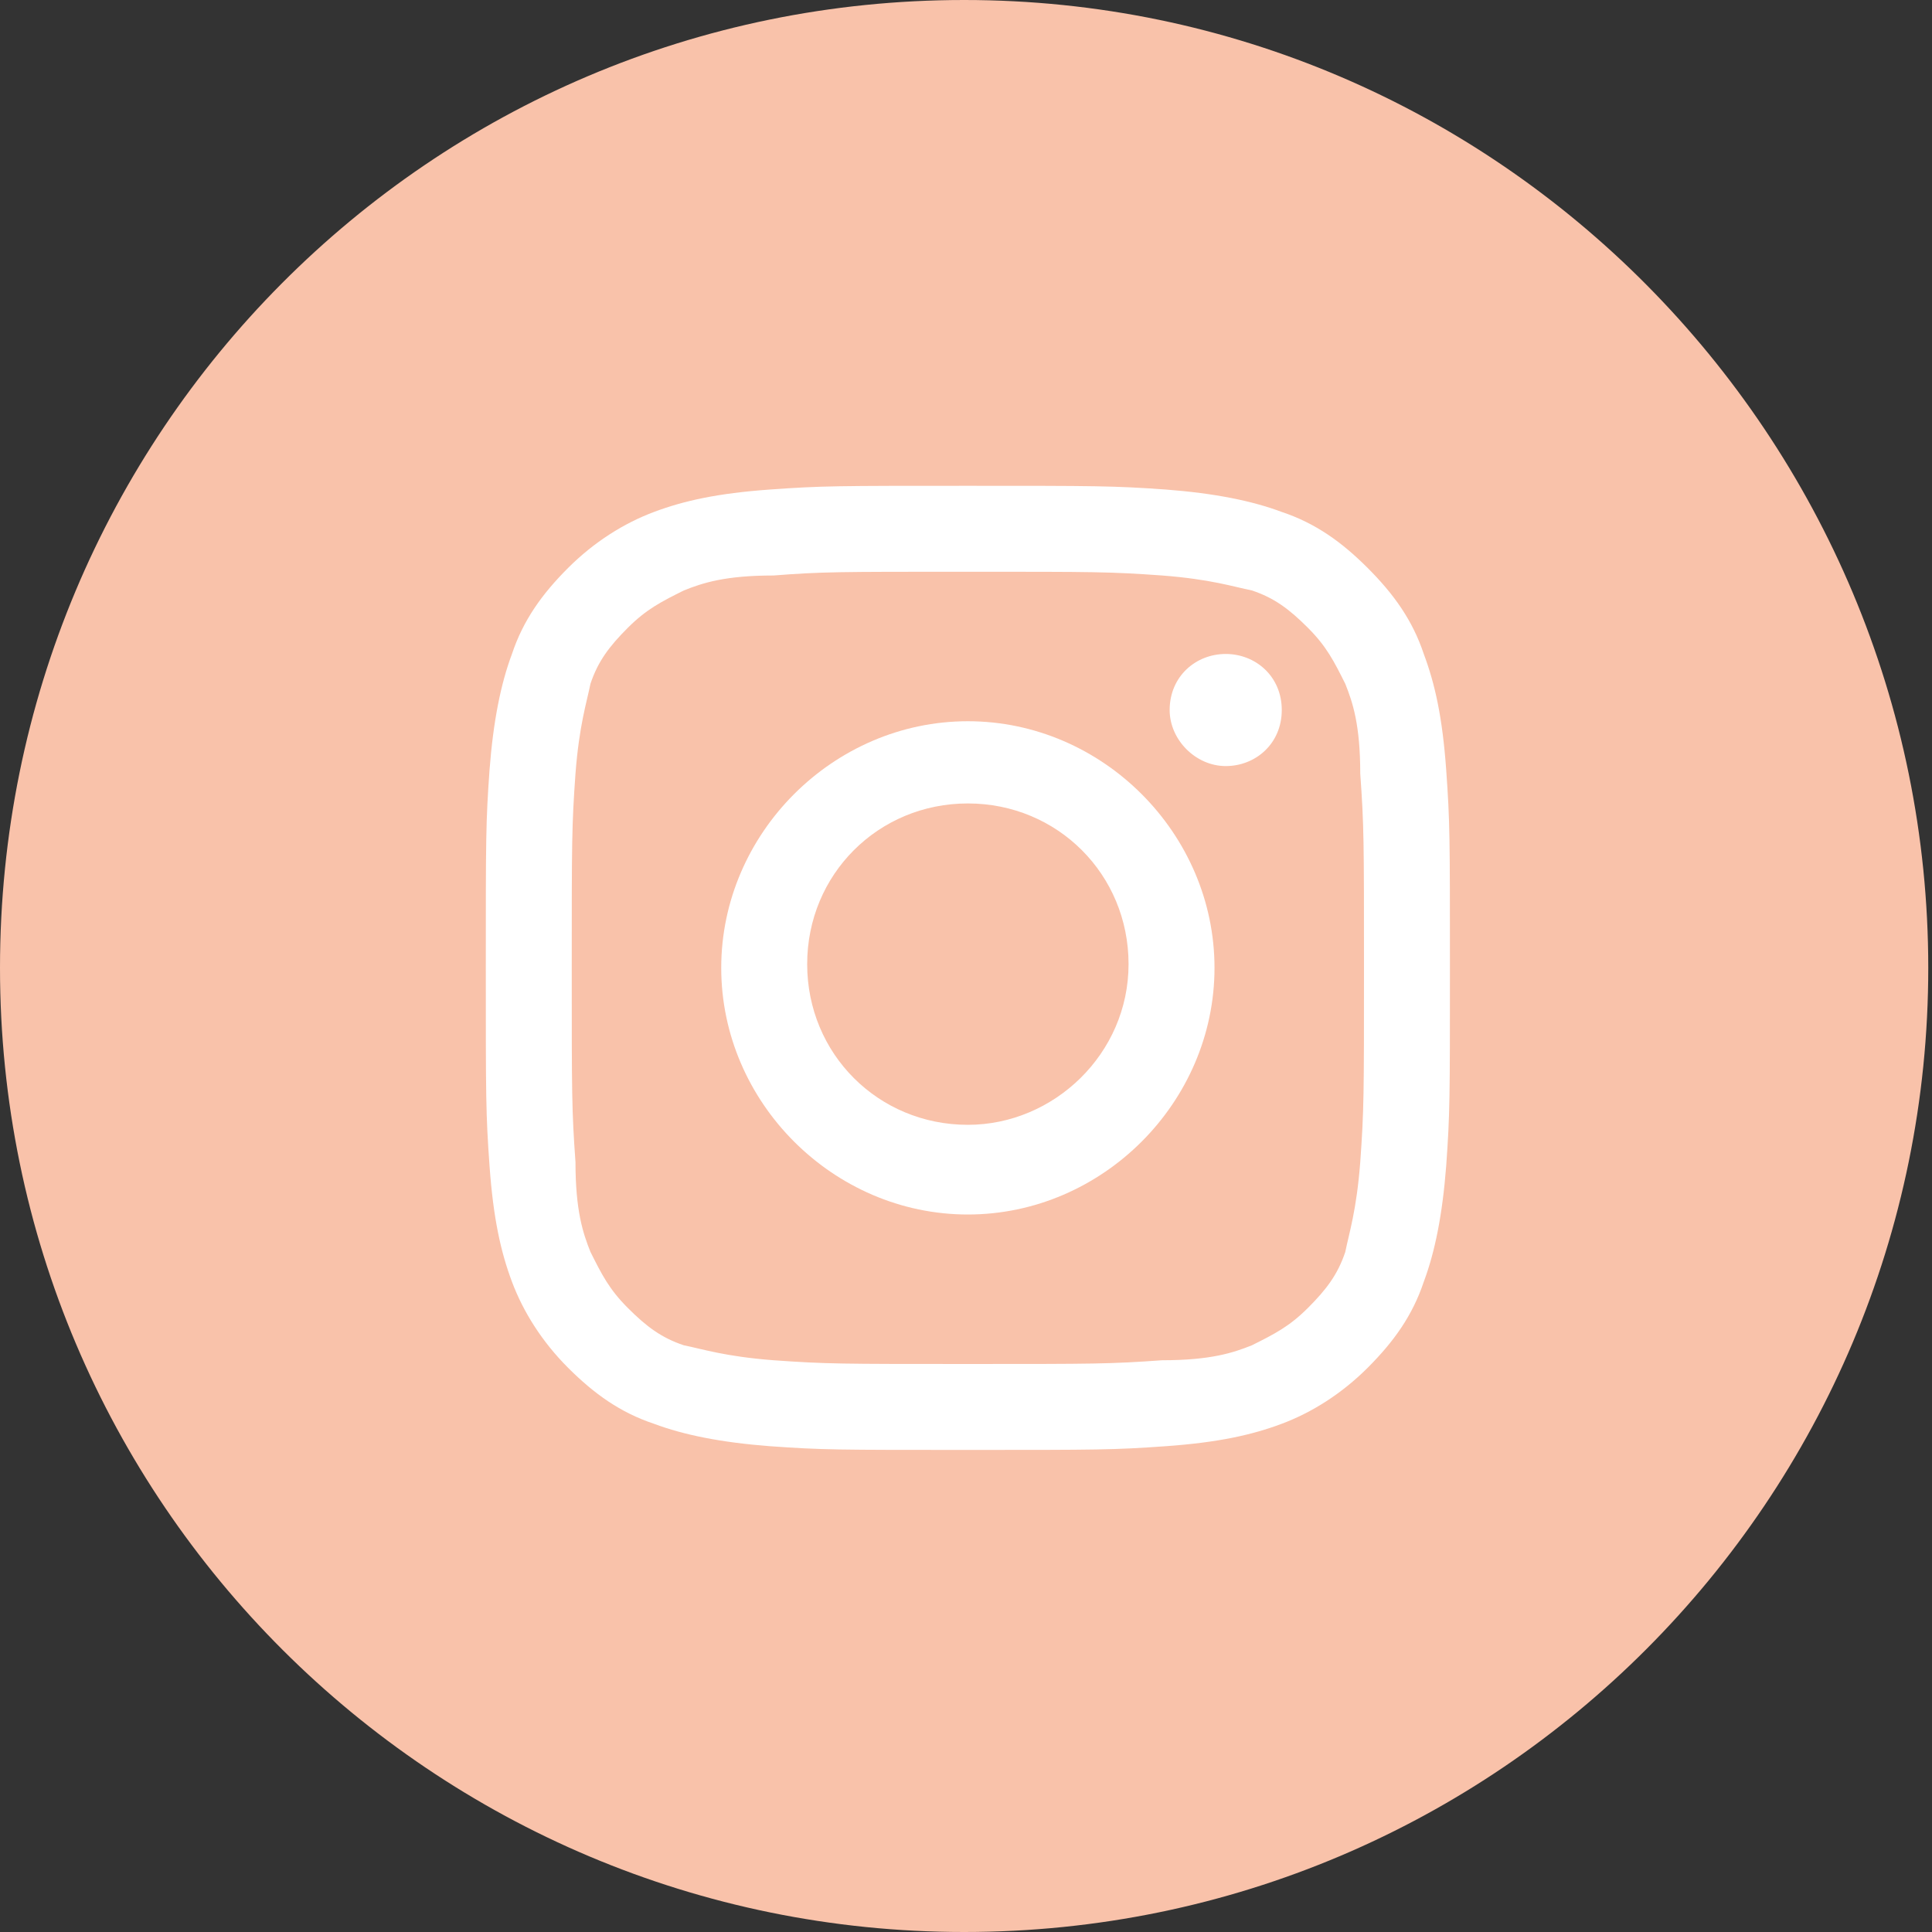
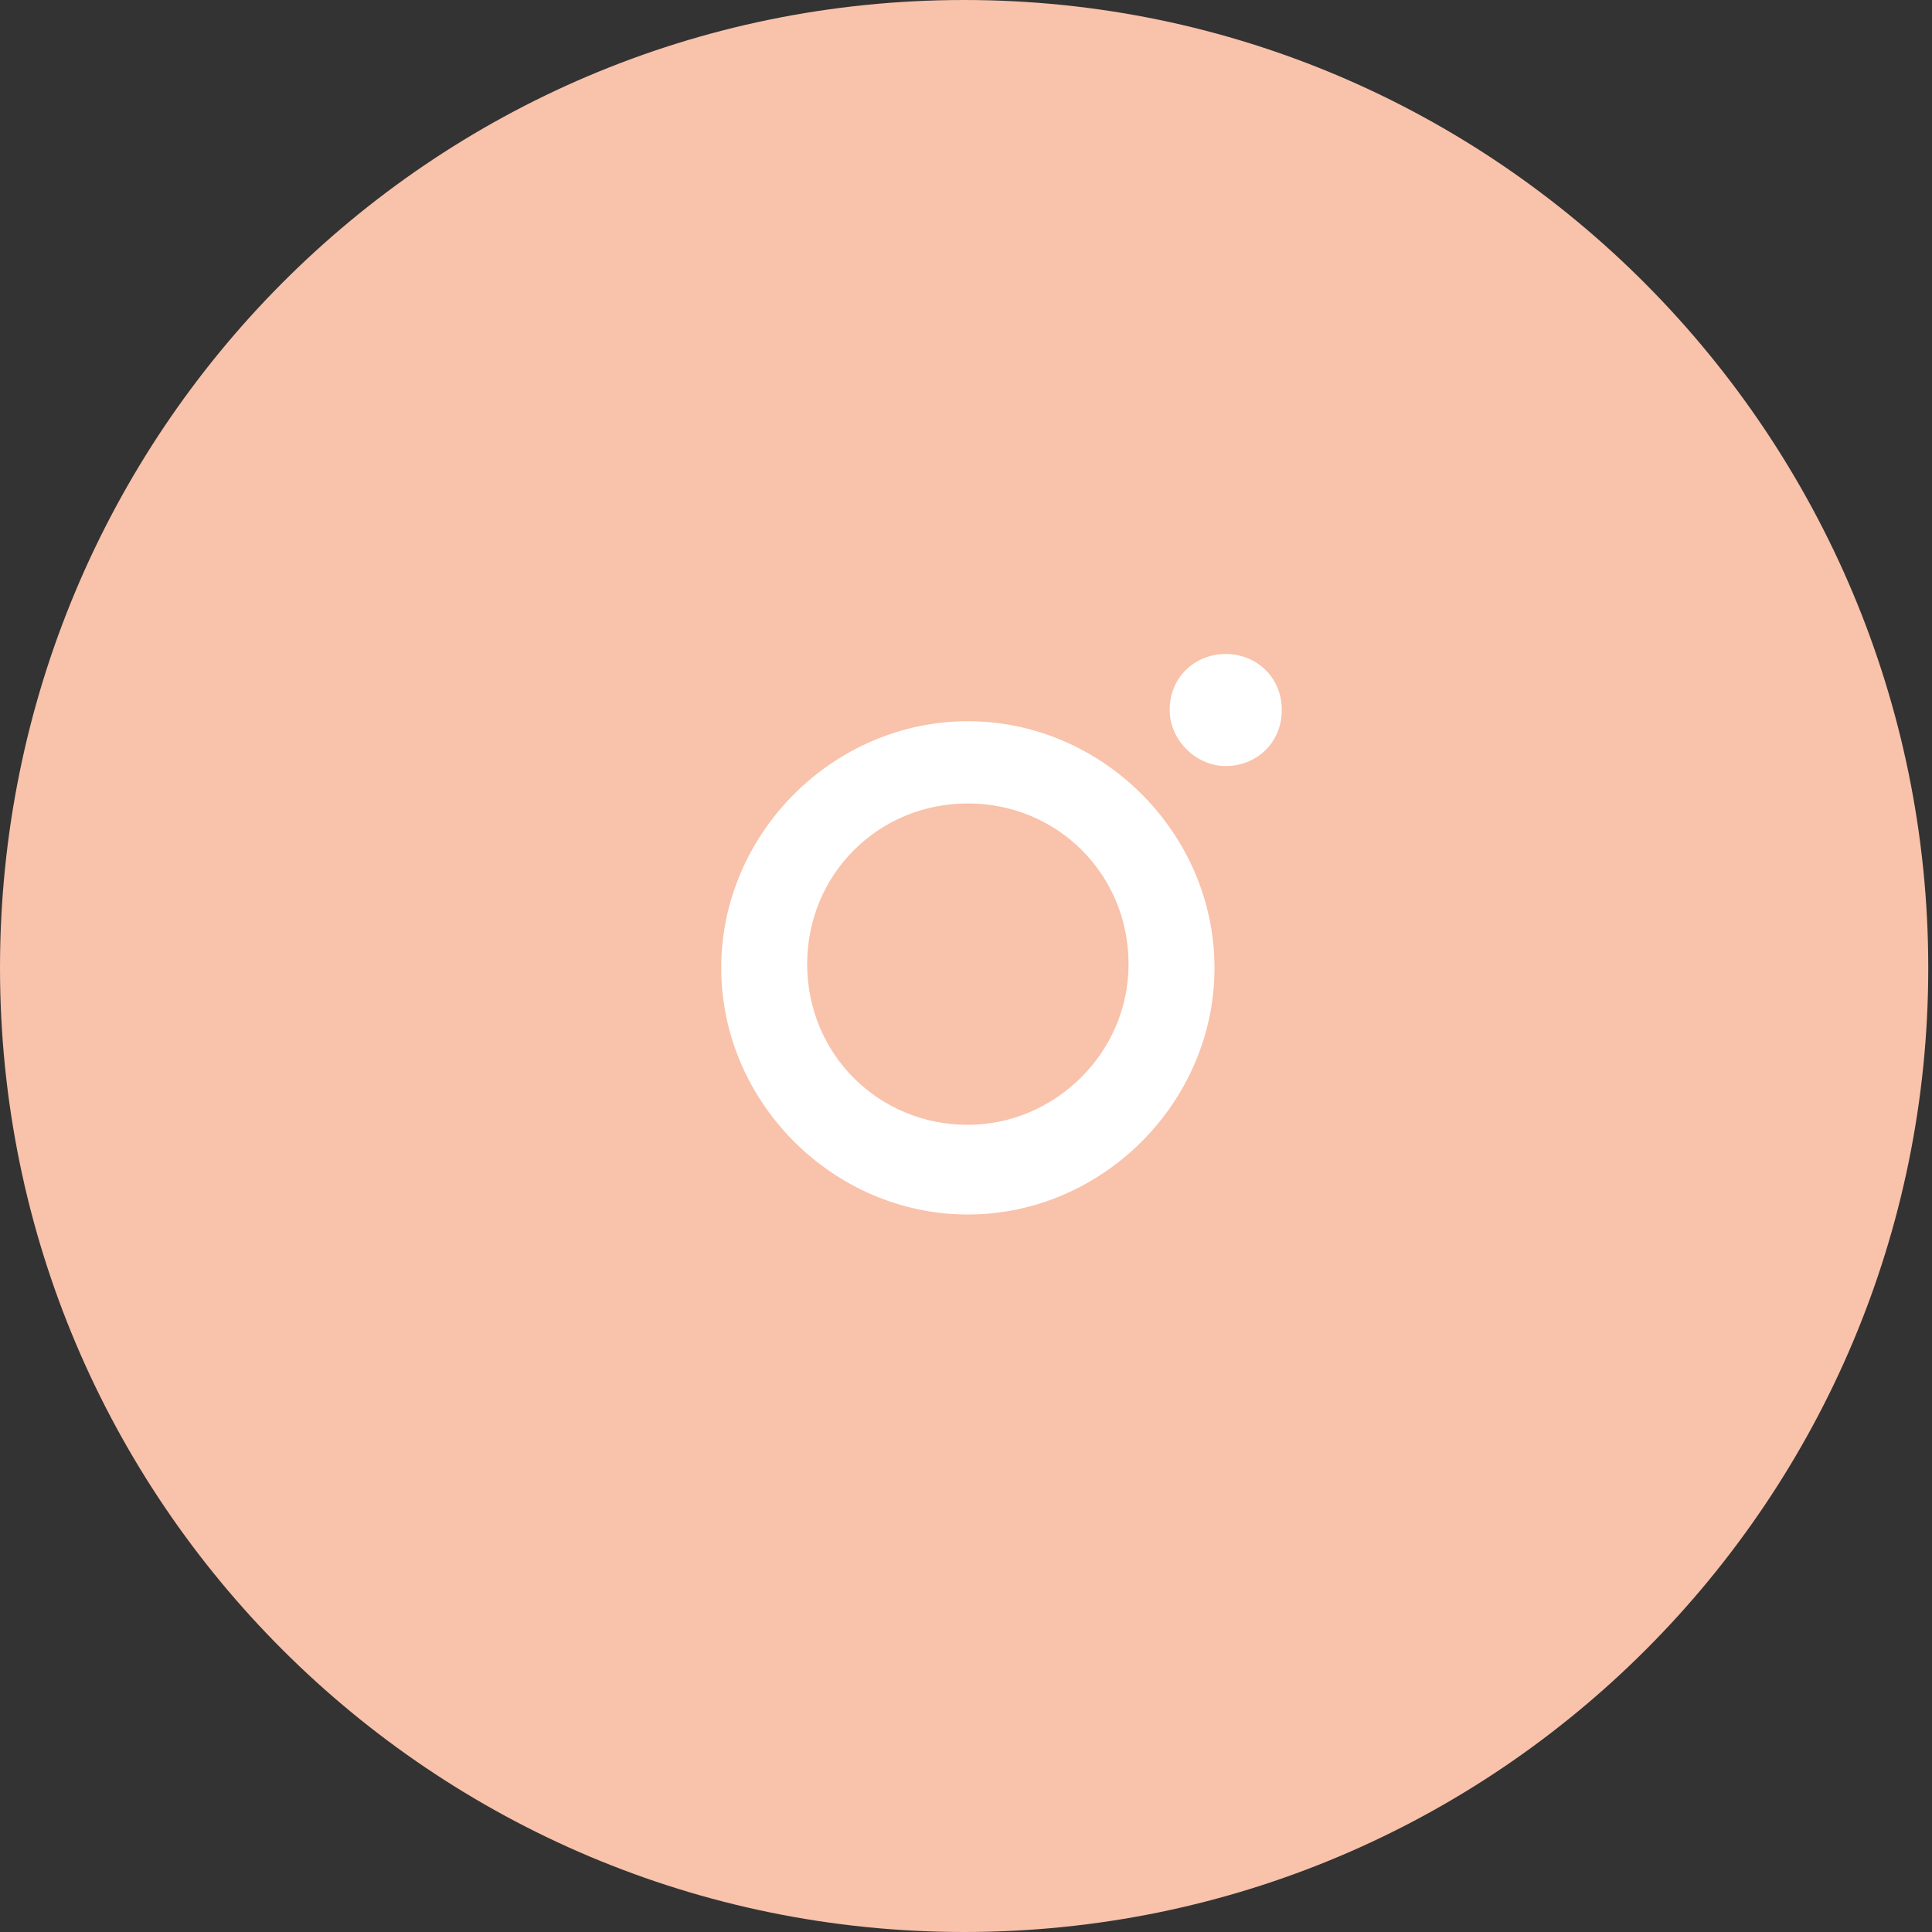
<svg xmlns="http://www.w3.org/2000/svg" version="1.1" id="Ebene_1" x="0px" y="0px" viewBox="-613 275.3 51.7 51.7" style="enable-background:new -613 275.3 51.7 51.7;" xml:space="preserve">
  <rect x="-613" y="275.3" width="51.7" height="51.7" fill="#333333" stroke="none" />
  <style type="text/css">
	.st0{fill:#FFB096;}
	.st1{fill:#F9C2AA;}
	.st2{fill:#FFFFFF;}
</style>
  <g>
    <path class="st0" d="M-587.2,148.3c14.3,0,25.8-11.6,25.8-25.8s-11.5-25.9-25.8-25.9s-25.8,11.6-25.8,25.9   S-601.4,148.3-587.2,148.3" />
  </g>
  <g>
    <path class="st1" d="M-587.2,269.7c14.3,0,25.8-11.6,25.8-25.8c0-14.2-11.5-25.9-25.8-25.9s-25.8,11.6-25.8,25.9   C-613,258.2-601.4,269.7-587.2,269.7" />
  </g>
  <g>
    <path class="st1" d="M-587.2,87.4c14.3,0,25.8-11.6,25.8-25.8s-11.5-25.9-25.8-25.9S-613,47.3-613,61.5S-601.4,87.4-587.2,87.4" />
  </g>
  <g>
    <path class="st2" d="M-585.9,62.8c-2.5,2.5-5.4,4.9-6.5,3.8c-1.6-1.7-2.6-3.1-6.3-0.2c-3.6,2.9-0.8,4.9,0.7,6.4   c1.9,1.9,8.7,0.1,15.4-6.6c6.7-6.7,8.5-13.6,6.7-15.4c-1.6-1.6-3.5-4.4-6.5-0.7c-2.9,3.6-1.4,4.7,0.2,6.3   C-581,57.4-583.4,60.3-585.9,62.8" />
-     <path class="st0" d="M-587.2,209.3c14.3,0,25.8-11.6,25.8-25.8c0-14.3-11.6-25.8-25.8-25.8s-25.8,11.4-25.8,25.7   S-601.4,209.3-587.2,209.3" />
+     <path class="st0" d="M-587.2,209.3c14.3,0,25.8-11.6,25.8-25.8c0-14.3-11.6-25.8-25.8-25.8S-601.4,209.3-587.2,209.3" />
  </g>
  <g>
    <path class="st2" d="M-572.7,170.7c1.3,4.1,0.8,11.9,0.4,16.6h-1.8c-1.7-3.4-0.3-9.8-0.7-14.4H-595V170   C-587.7,170.4-578.7,169.1-572.7,170.7" />
    <path class="st2" d="M-597.9,192.6c2.7-2,11.7-0.8,17.3-1.1v-13h-17.3V192.6z M-578.4,176.4c1.2,4.3,1.2,13,0,17.3   c-4.7,2.3-11.3-0.6-16.2,0.7c-3.3,0.9-3.9,4.8-6.1,5.4c0.4-7.6-0.9-17,0.7-23.4C-594.4,175.2-584.1,175.2-578.4,176.4" />
    <path class="st2" d="M-595.4,118.9c0,1.7,0.9,3.1,1.7,4.3c1.5,2.4,3.6,4.7,6.1,5.9c1.2,0.6,3.1,1.5,4.5,1.5c2.1,0,4.2-1.4,4-3.8   c-0.5-0.4-1.2-0.8-1.9-1.2c-0.5-0.3-1.6-1-2.2-0.9c-0.9,0.2-1.3,1.9-2.2,2c-2-0.8-3.6-2-4.9-3.6c-0.3-0.4-1.1-1.4-1-1.9   c0.1-0.7,1.4-1.2,1.4-2.2c0-0.6-0.5-1.5-0.7-2.1c-0.3-0.7-0.5-1.3-0.9-2C-594,114.4-595.4,117-595.4,118.9 M-603.9,139.4   c0.6-2,1.4-4.1,2.2-6.3c0.2-0.6,0.7-1.6,0.7-2.1s-0.7-1.3-0.9-1.7c-2-4.3-1.6-10.5,0.7-14.4c2.4-4,6.6-7.5,12.9-7.9   c5.3-0.3,9.4,1.9,12,4.4c2.8,2.7,5,6.8,4.9,11.6c-0.1,5-2.2,8.8-5.1,11.4s-6.7,4.6-12.2,4.2c-2.5-0.2-4.4-0.9-6.4-2   C-598,137.6-601,138.5-603.9,139.4" />
    <path class="st0" d="M-591.4,115.2c0.4,0.6,0.6,1.3,0.9,2c0.2,0.6,0.7,1.5,0.7,2.1c0,0.9-1.4,1.5-1.4,2.2c0,0.4,0.7,1.5,1,1.9   c1.2,1.6,2.9,2.9,4.9,3.6c0.9-0.1,1.3-1.9,2.2-2c0.6-0.1,1.6,0.6,2.2,0.9c0.7,0.4,1.3,0.8,1.9,1.2c0.2,2.4-1.9,3.9-4,3.8   c-1.4,0-3.3-0.9-4.5-1.5c-2.5-1.3-4.6-3.6-6.1-5.9c-0.8-1.2-1.7-2.6-1.7-4.3C-595.4,117-594,114.4-591.4,115.2" />
  </g>
  <path class="st2" d="M-584.1,234.7h5.1v-6.1h-5.1c-3.9,0-7.1,3.2-7.1,7.1v3h-4.1v6.1h4.1v16.2h6.1v-16.2h5.1l1-6.1h-6.1v-3  C-585.1,235.1-584.7,234.7-584.1,234.7z" />
  <g>
    <path class="st1" d="M-587.2,327c14.3,0,25.8-11.6,25.8-25.8c0-14.2-11.5-25.9-25.8-25.9s-25.8,11.6-25.8,25.9   C-613,315.5-601.4,327-587.2,327" />
  </g>
  <g>
-     <path class="st2" d="M-587.1,290.6c3.4,0,3.8,0,5.2,0.1c1.3,0.1,1.9,0.3,2.4,0.4c0.6,0.2,1,0.5,1.5,1c0.5,0.5,0.7,0.9,1,1.5   c0.2,0.5,0.4,1.1,0.4,2.4c0.1,1.4,0.1,1.8,0.1,5.2s0,3.8-0.1,5.2c-0.1,1.3-0.3,1.9-0.4,2.4c-0.2,0.6-0.5,1-1,1.5   c-0.5,0.5-0.9,0.7-1.5,1c-0.5,0.2-1.1,0.4-2.4,0.4c-1.4,0.1-1.8,0.1-5.2,0.1s-3.8,0-5.2-0.1c-1.3-0.1-1.9-0.3-2.4-0.4   c-0.6-0.2-1-0.5-1.5-1c-0.5-0.5-0.7-0.9-1-1.5c-0.2-0.5-0.4-1.1-0.4-2.4c-0.1-1.4-0.1-1.8-0.1-5.2c0-3.4,0-3.8,0.1-5.2   c0.1-1.3,0.3-1.9,0.4-2.4c0.2-0.6,0.5-1,1-1.5c0.5-0.5,0.9-0.7,1.5-1c0.5-0.2,1.1-0.4,2.4-0.4C-591,290.6-590.6,290.6-587.1,290.6z    M-587.1,288.3c-3.5,0-3.9,0-5.3,0.1c-1.4,0.1-2.3,0.3-3.1,0.6c-0.8,0.3-1.6,0.8-2.3,1.5c-0.7,0.7-1.2,1.4-1.5,2.3   c-0.3,0.8-0.5,1.8-0.6,3.1c-0.1,1.4-0.1,1.8-0.1,5.3s0,3.9,0.1,5.3c0.1,1.4,0.3,2.3,0.6,3.1c0.3,0.8,0.8,1.6,1.5,2.3   c0.7,0.7,1.4,1.2,2.3,1.5c0.8,0.3,1.8,0.5,3.1,0.6c1.4,0.1,1.8,0.1,5.3,0.1c3.5,0,3.9,0,5.3-0.1c1.4-0.1,2.3-0.3,3.1-0.6   c0.8-0.3,1.6-0.8,2.3-1.5c0.7-0.7,1.2-1.4,1.5-2.3c0.3-0.8,0.5-1.8,0.6-3.1c0.1-1.4,0.1-1.8,0.1-5.3c0-3.5,0-3.9-0.1-5.3   c-0.1-1.4-0.3-2.3-0.6-3.1c-0.3-0.9-0.8-1.6-1.5-2.3c-0.7-0.7-1.4-1.2-2.3-1.5c-0.8-0.3-1.8-0.5-3.1-0.6   C-583.2,288.3-583.7,288.3-587.1,288.3C-587.1,288.3-587.1,288.3-587.1,288.3z" />
    <path class="st2" d="M-587.1,294.6c-3.6,0-6.6,3-6.6,6.6s3,6.6,6.6,6.6c3.6,0,6.6-3,6.6-6.6S-583.5,294.6-587.1,294.6z    M-587.1,305.4c-2.4,0-4.3-1.9-4.3-4.3s1.9-4.3,4.3-4.3c2.4,0,4.3,1.9,4.3,4.3S-584.8,305.4-587.1,305.4L-587.1,305.4z" />
    <path class="st2" d="M-578.7,294.3c0,0.9-0.7,1.5-1.5,1.5s-1.5-0.7-1.5-1.5c0-0.9,0.7-1.5,1.5-1.5S-578.7,293.4-578.7,294.3z" />
  </g>
</svg>